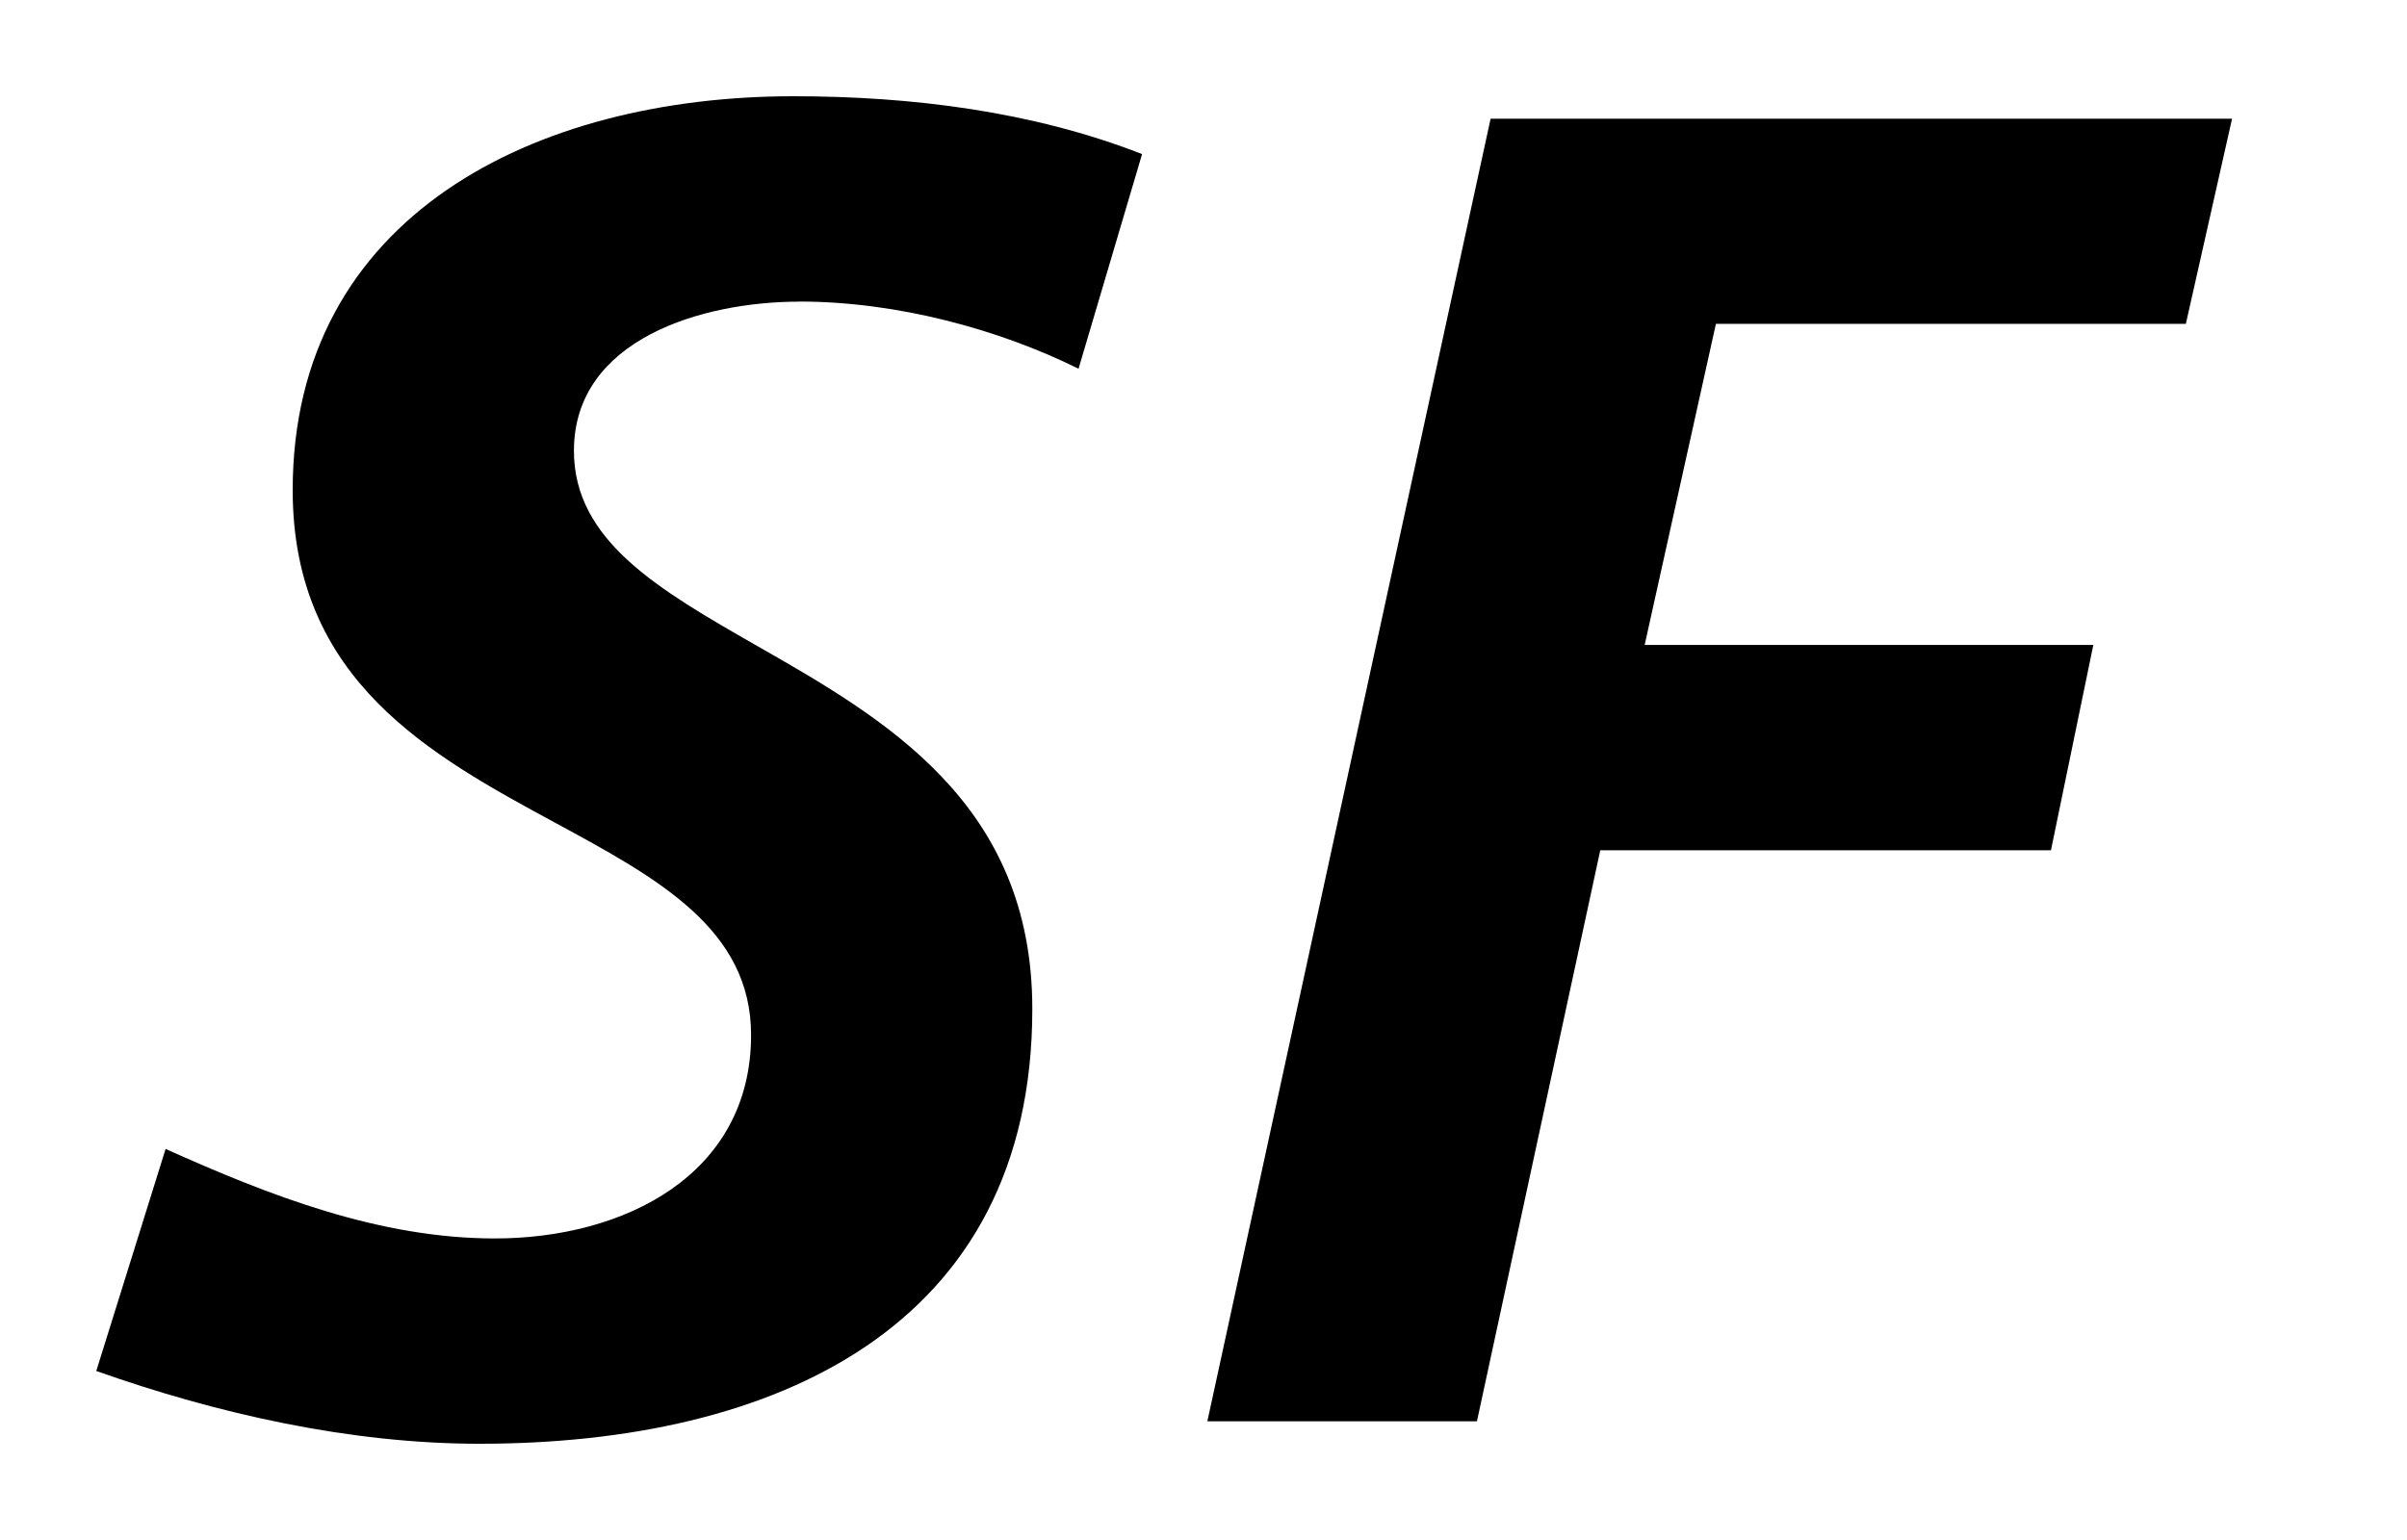
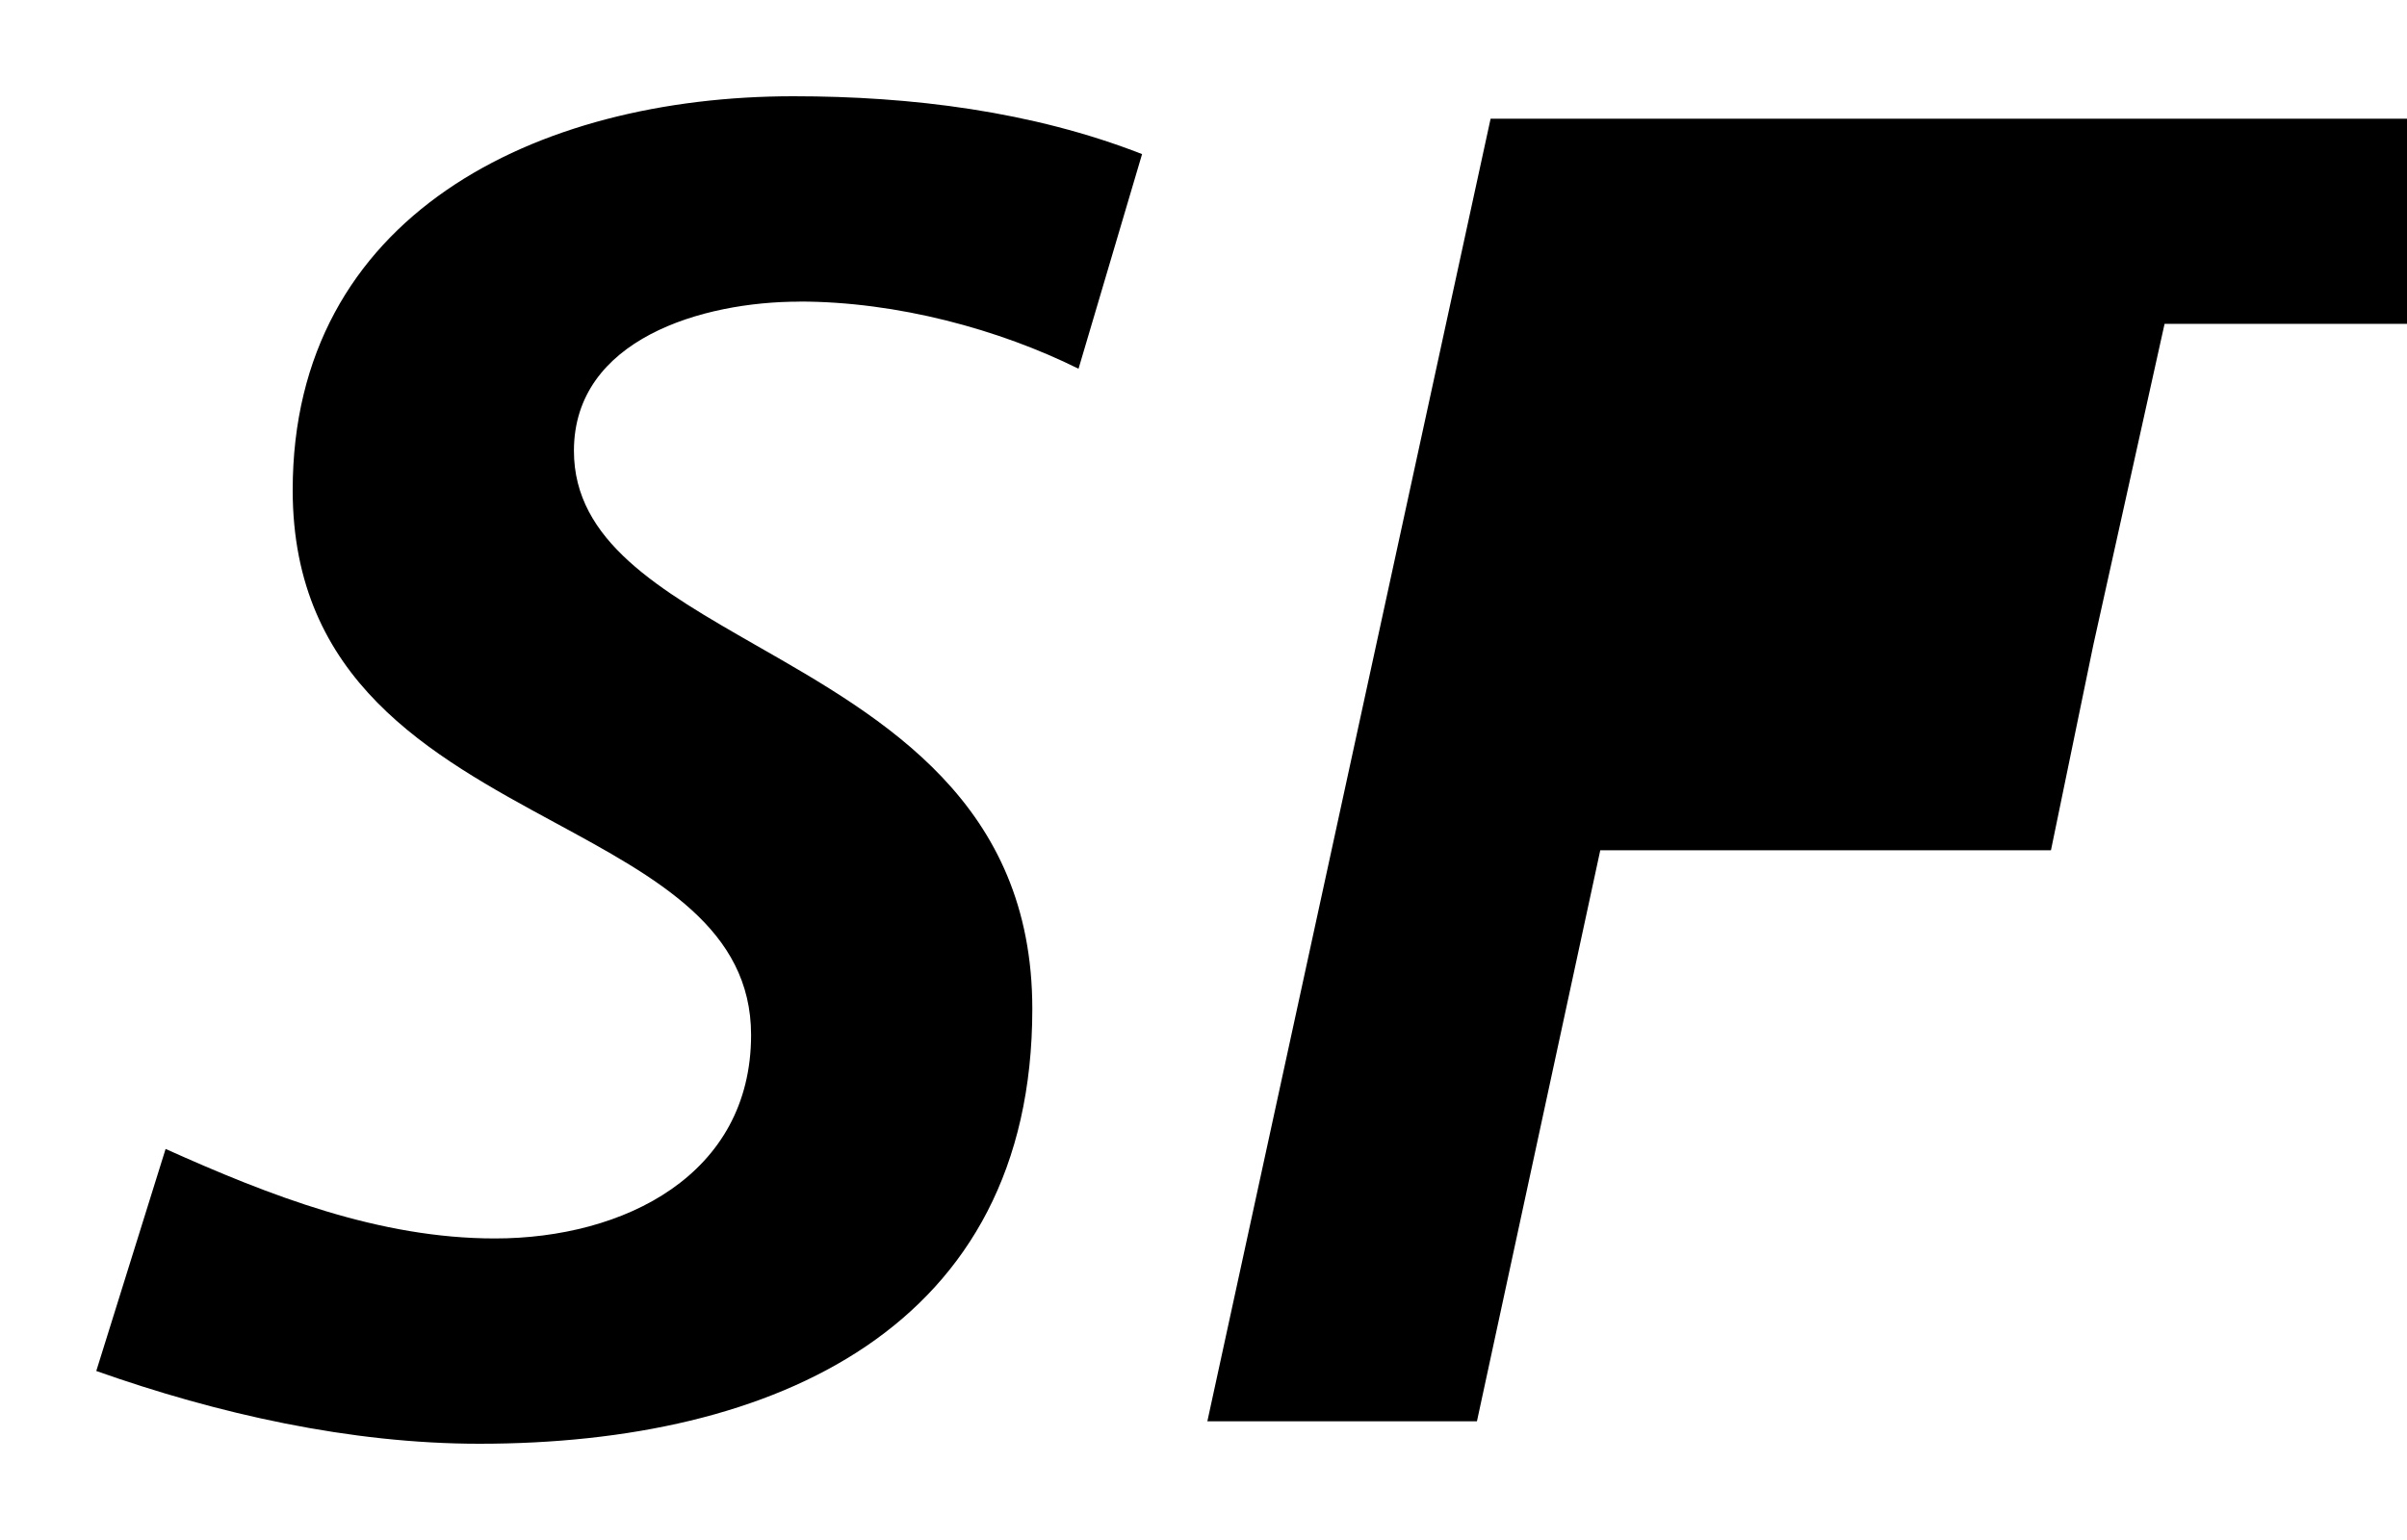
<svg xmlns="http://www.w3.org/2000/svg" width="25" height="16" viewBox="0 0 25 16" fill="none">
-   <path fill-rule="evenodd" clip-rule="evenodd" d="M8.301 3.133c1.021 0 2.081.291 2.901.698l.66-2.23C10.722 1.155 9.461 1 8.241 1 5.561 1 3.04 2.24 3.04 5.092c0 1.978 1.433 2.755 2.726 3.456 1.065.577 2.035 1.103 2.035 2.205 0 1.454-1.32 2.114-2.661 2.114-1.2 0-2.34-.445-3.42-.93L1 14.244c1.26.446 2.64.756 3.98.756 3.061 0 5.742-1.202 5.742-4.518 0-2.138-1.537-3.017-2.865-3.775C6.85 6.13 5.961 5.622 5.961 4.684c0-1.163 1.34-1.55 2.34-1.55Zm14.881-1.9h-7.7L12.54 14.767h2.8l1.281-5.933h4.681l.44-2.133h-4.66l.74-3.336h4.881l.48-2.132Z" fill="#000" />
+   <path fill-rule="evenodd" clip-rule="evenodd" d="M8.301 3.133c1.021 0 2.081.291 2.901.698l.66-2.23C10.722 1.155 9.461 1 8.241 1 5.561 1 3.04 2.24 3.04 5.092c0 1.978 1.433 2.755 2.726 3.456 1.065.577 2.035 1.103 2.035 2.205 0 1.454-1.32 2.114-2.661 2.114-1.2 0-2.34-.445-3.42-.93L1 14.244c1.26.446 2.64.756 3.98.756 3.061 0 5.742-1.202 5.742-4.518 0-2.138-1.537-3.017-2.865-3.775C6.85 6.13 5.961 5.622 5.961 4.684c0-1.163 1.34-1.55 2.34-1.55Zm14.881-1.9h-7.7L12.54 14.767h2.8l1.281-5.933h4.681l.44-2.133l.74-3.336h4.881l.48-2.132Z" fill="#000" />
</svg>